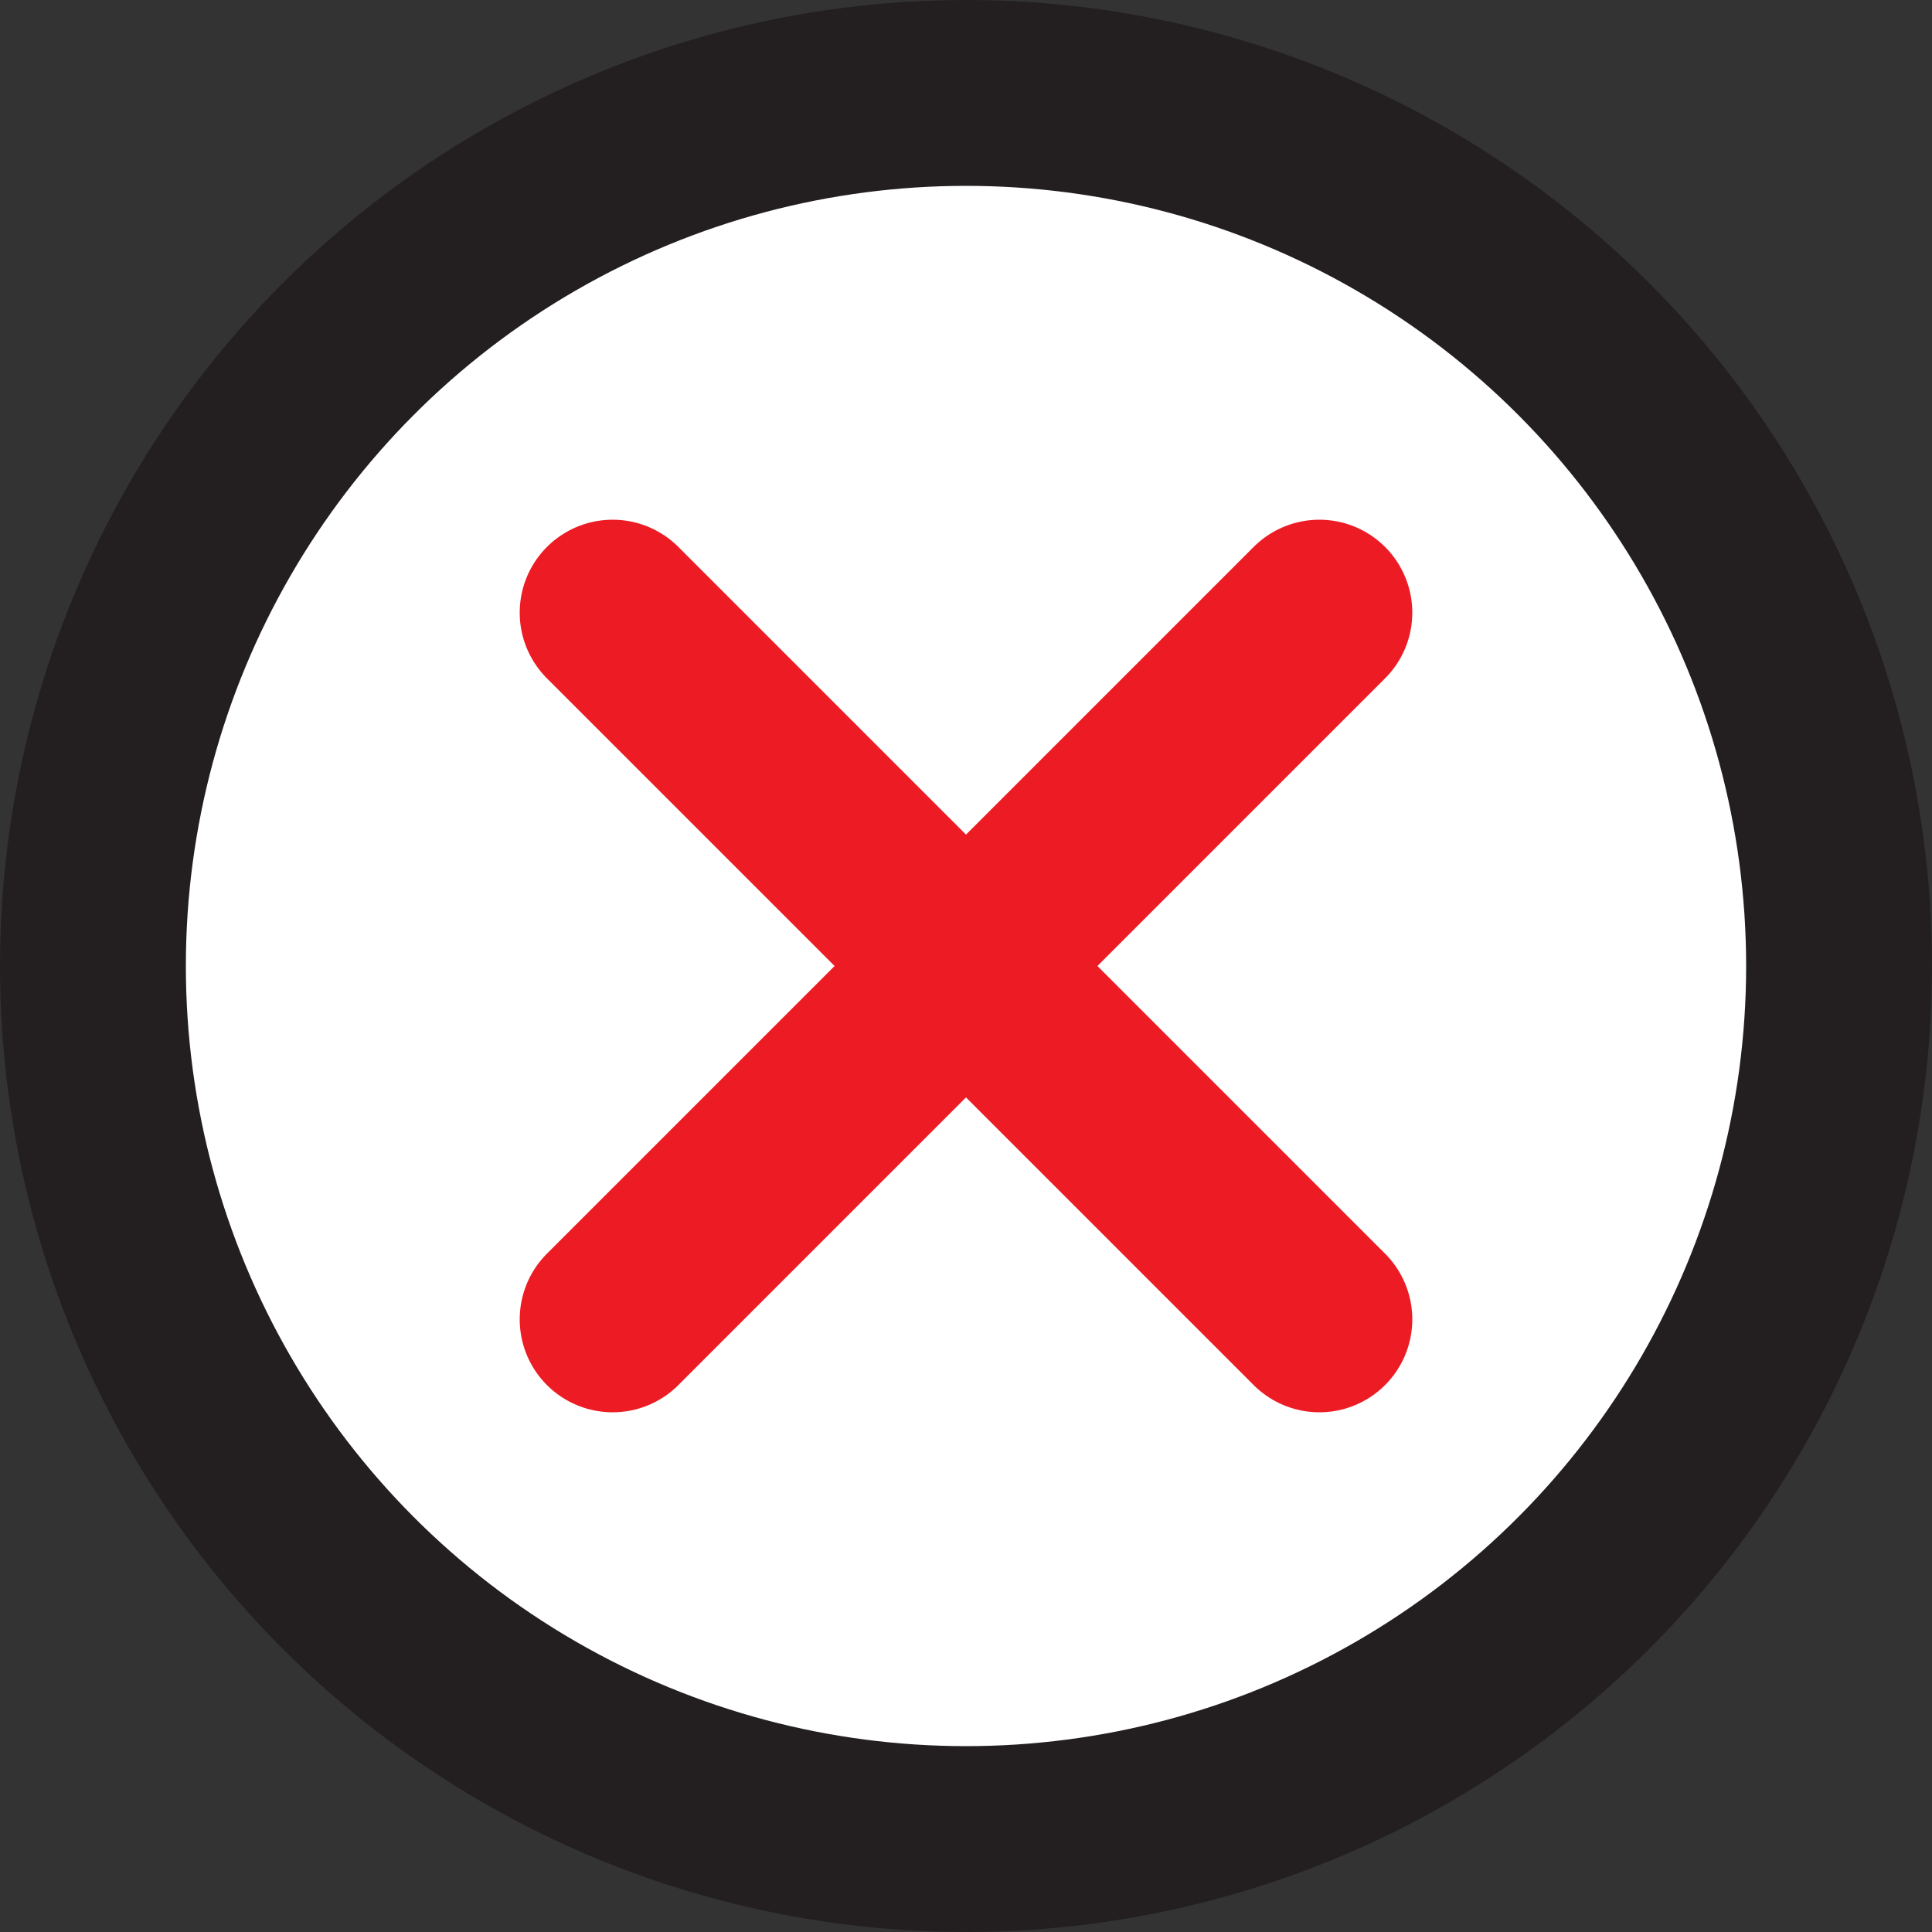
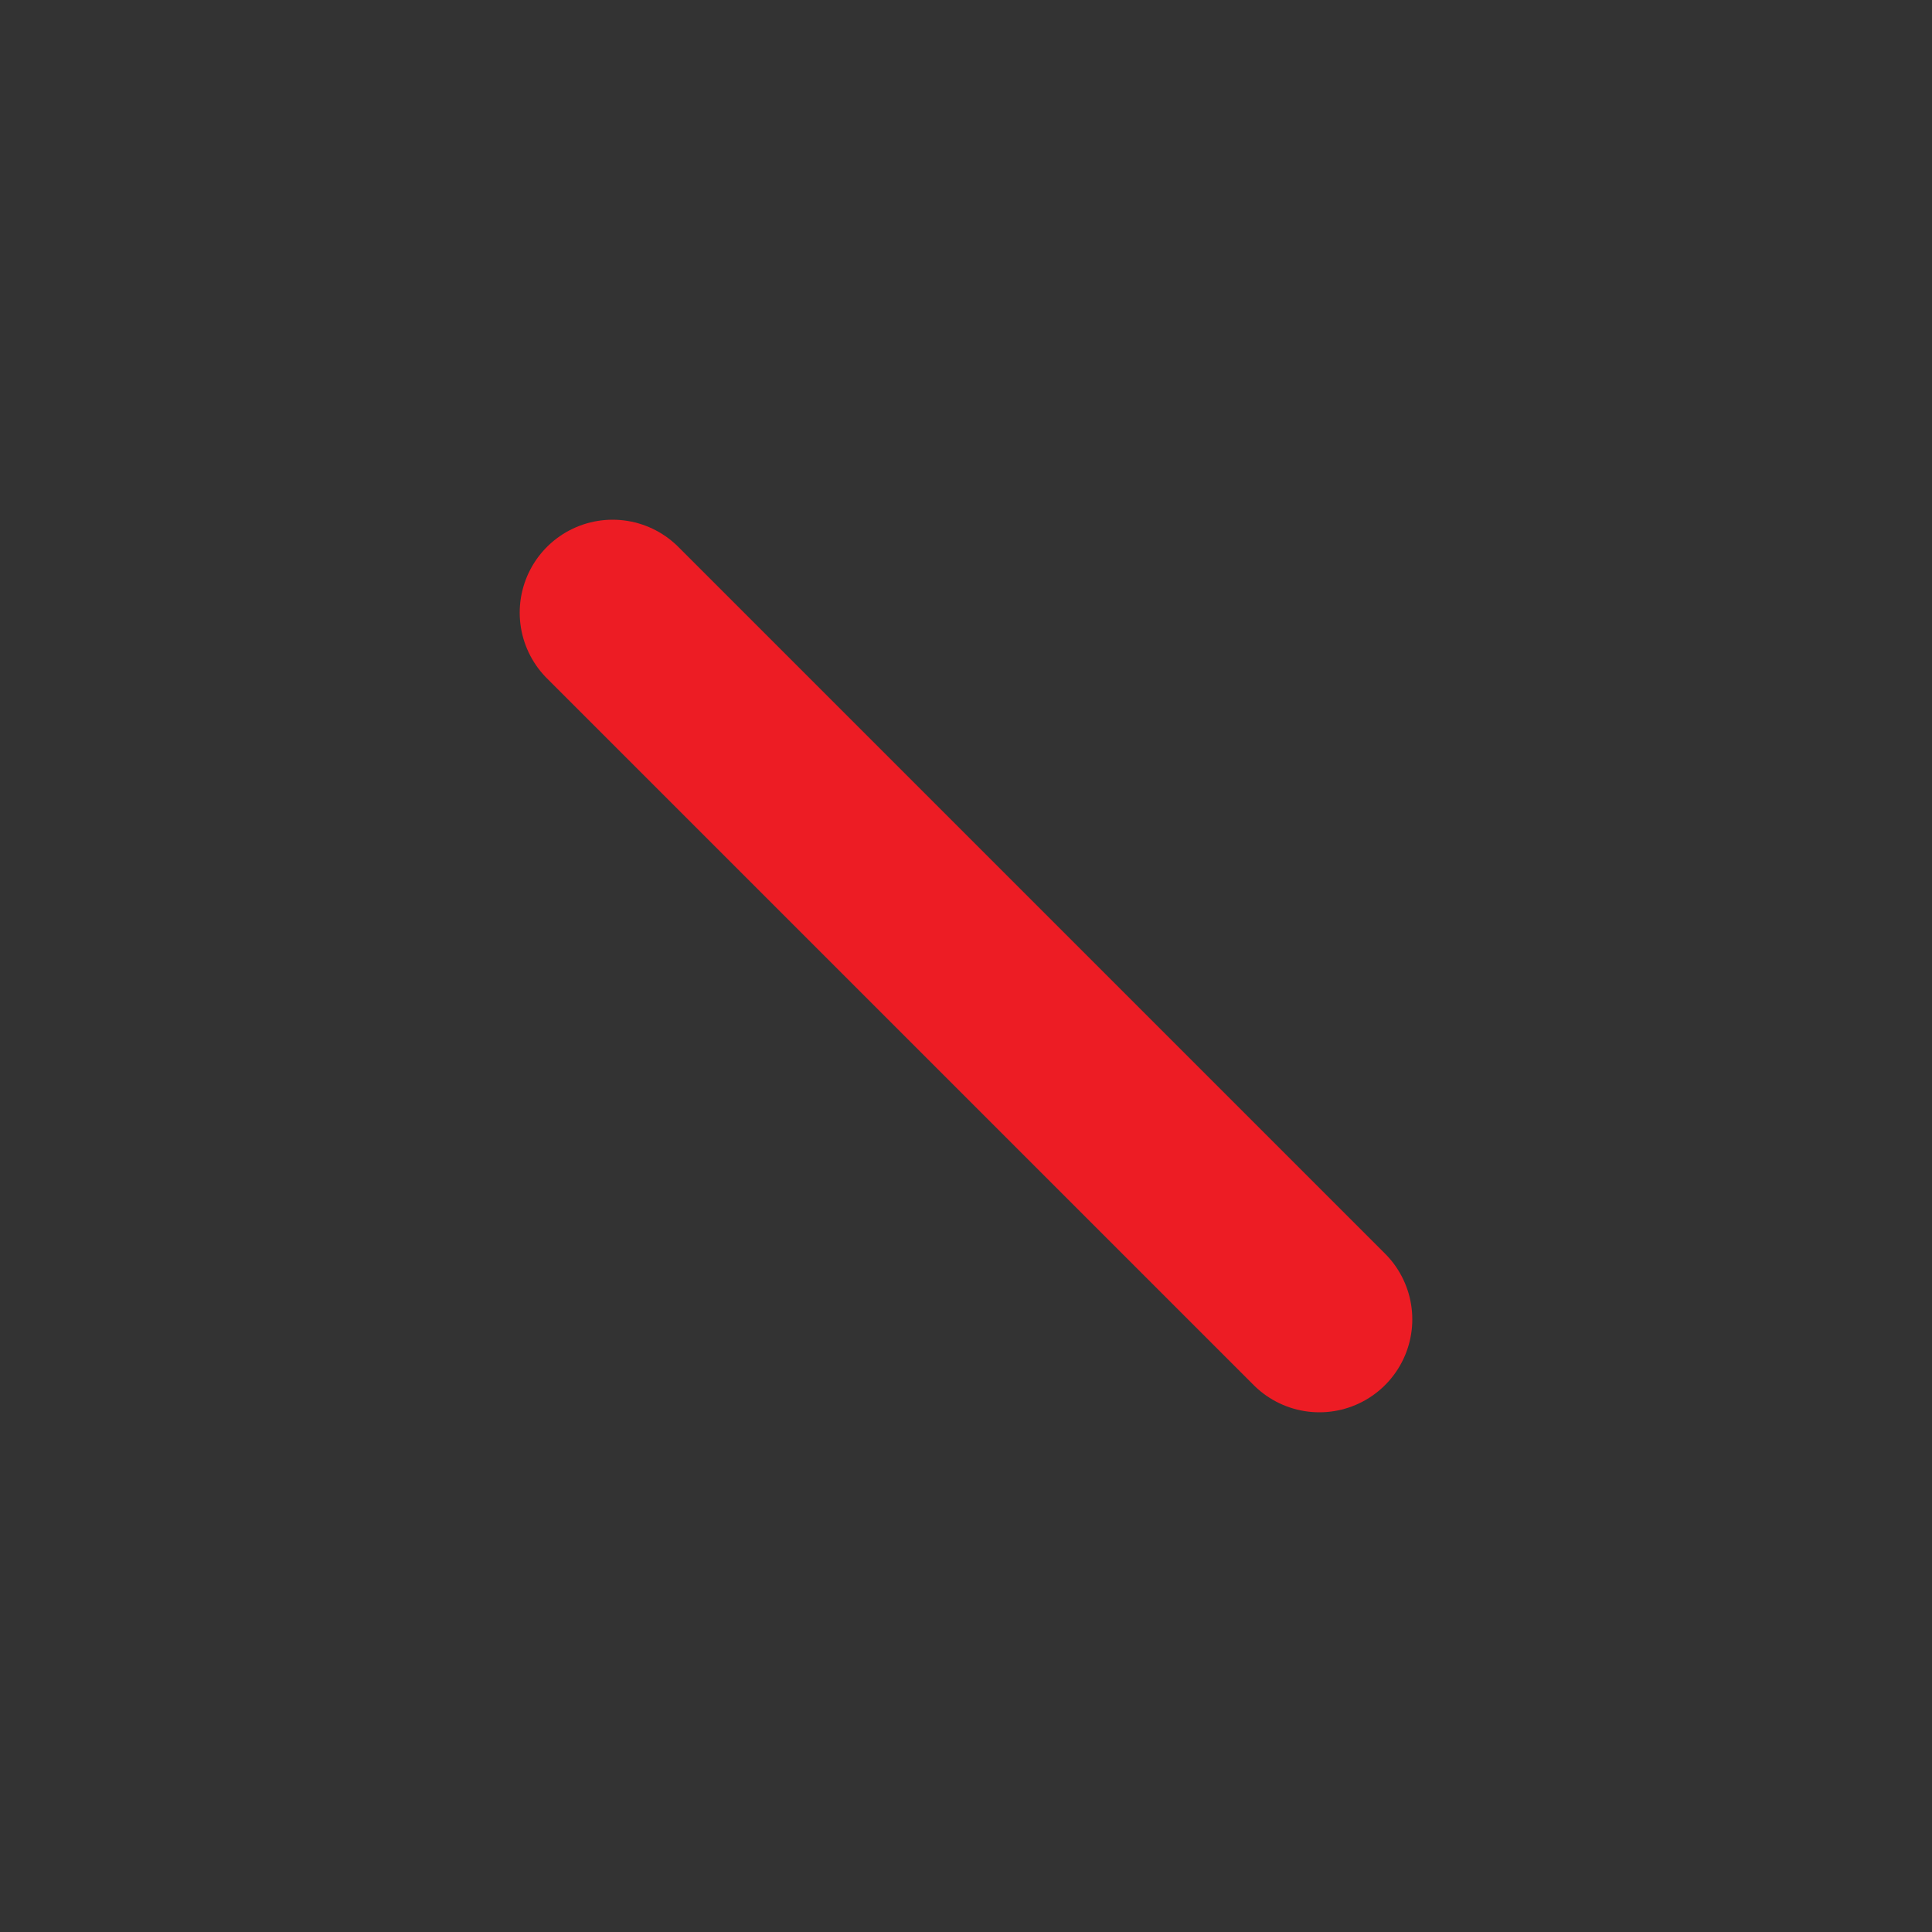
<svg xmlns="http://www.w3.org/2000/svg" viewBox="0 0 83.16 83.16">
  <rect x="0" y="0" width="83.16" height="83.16" fill="#333333" stroke="none" />
  <defs>
    <style>.cls-1,.cls-2{fill:#fff;stroke-linecap:round;stroke-linejoin:round;stroke-width:8px;}.cls-1{stroke:#231f20;}.cls-2{stroke:#ed1c24;}</style>
  </defs>
  <g id="Layer_2" data-name="Layer 2">
    <g id="Layer_1-2" data-name="Layer 1">
-       <circle class="cls-1" cx="41.58" cy="41.58" r="37.58" />
      <line class="cls-2" x1="26.37" y1="26.37" x2="56.79" y2="56.79" />
-       <line class="cls-2" x1="56.79" y1="26.37" x2="26.37" y2="56.79" />
    </g>
  </g>
</svg>